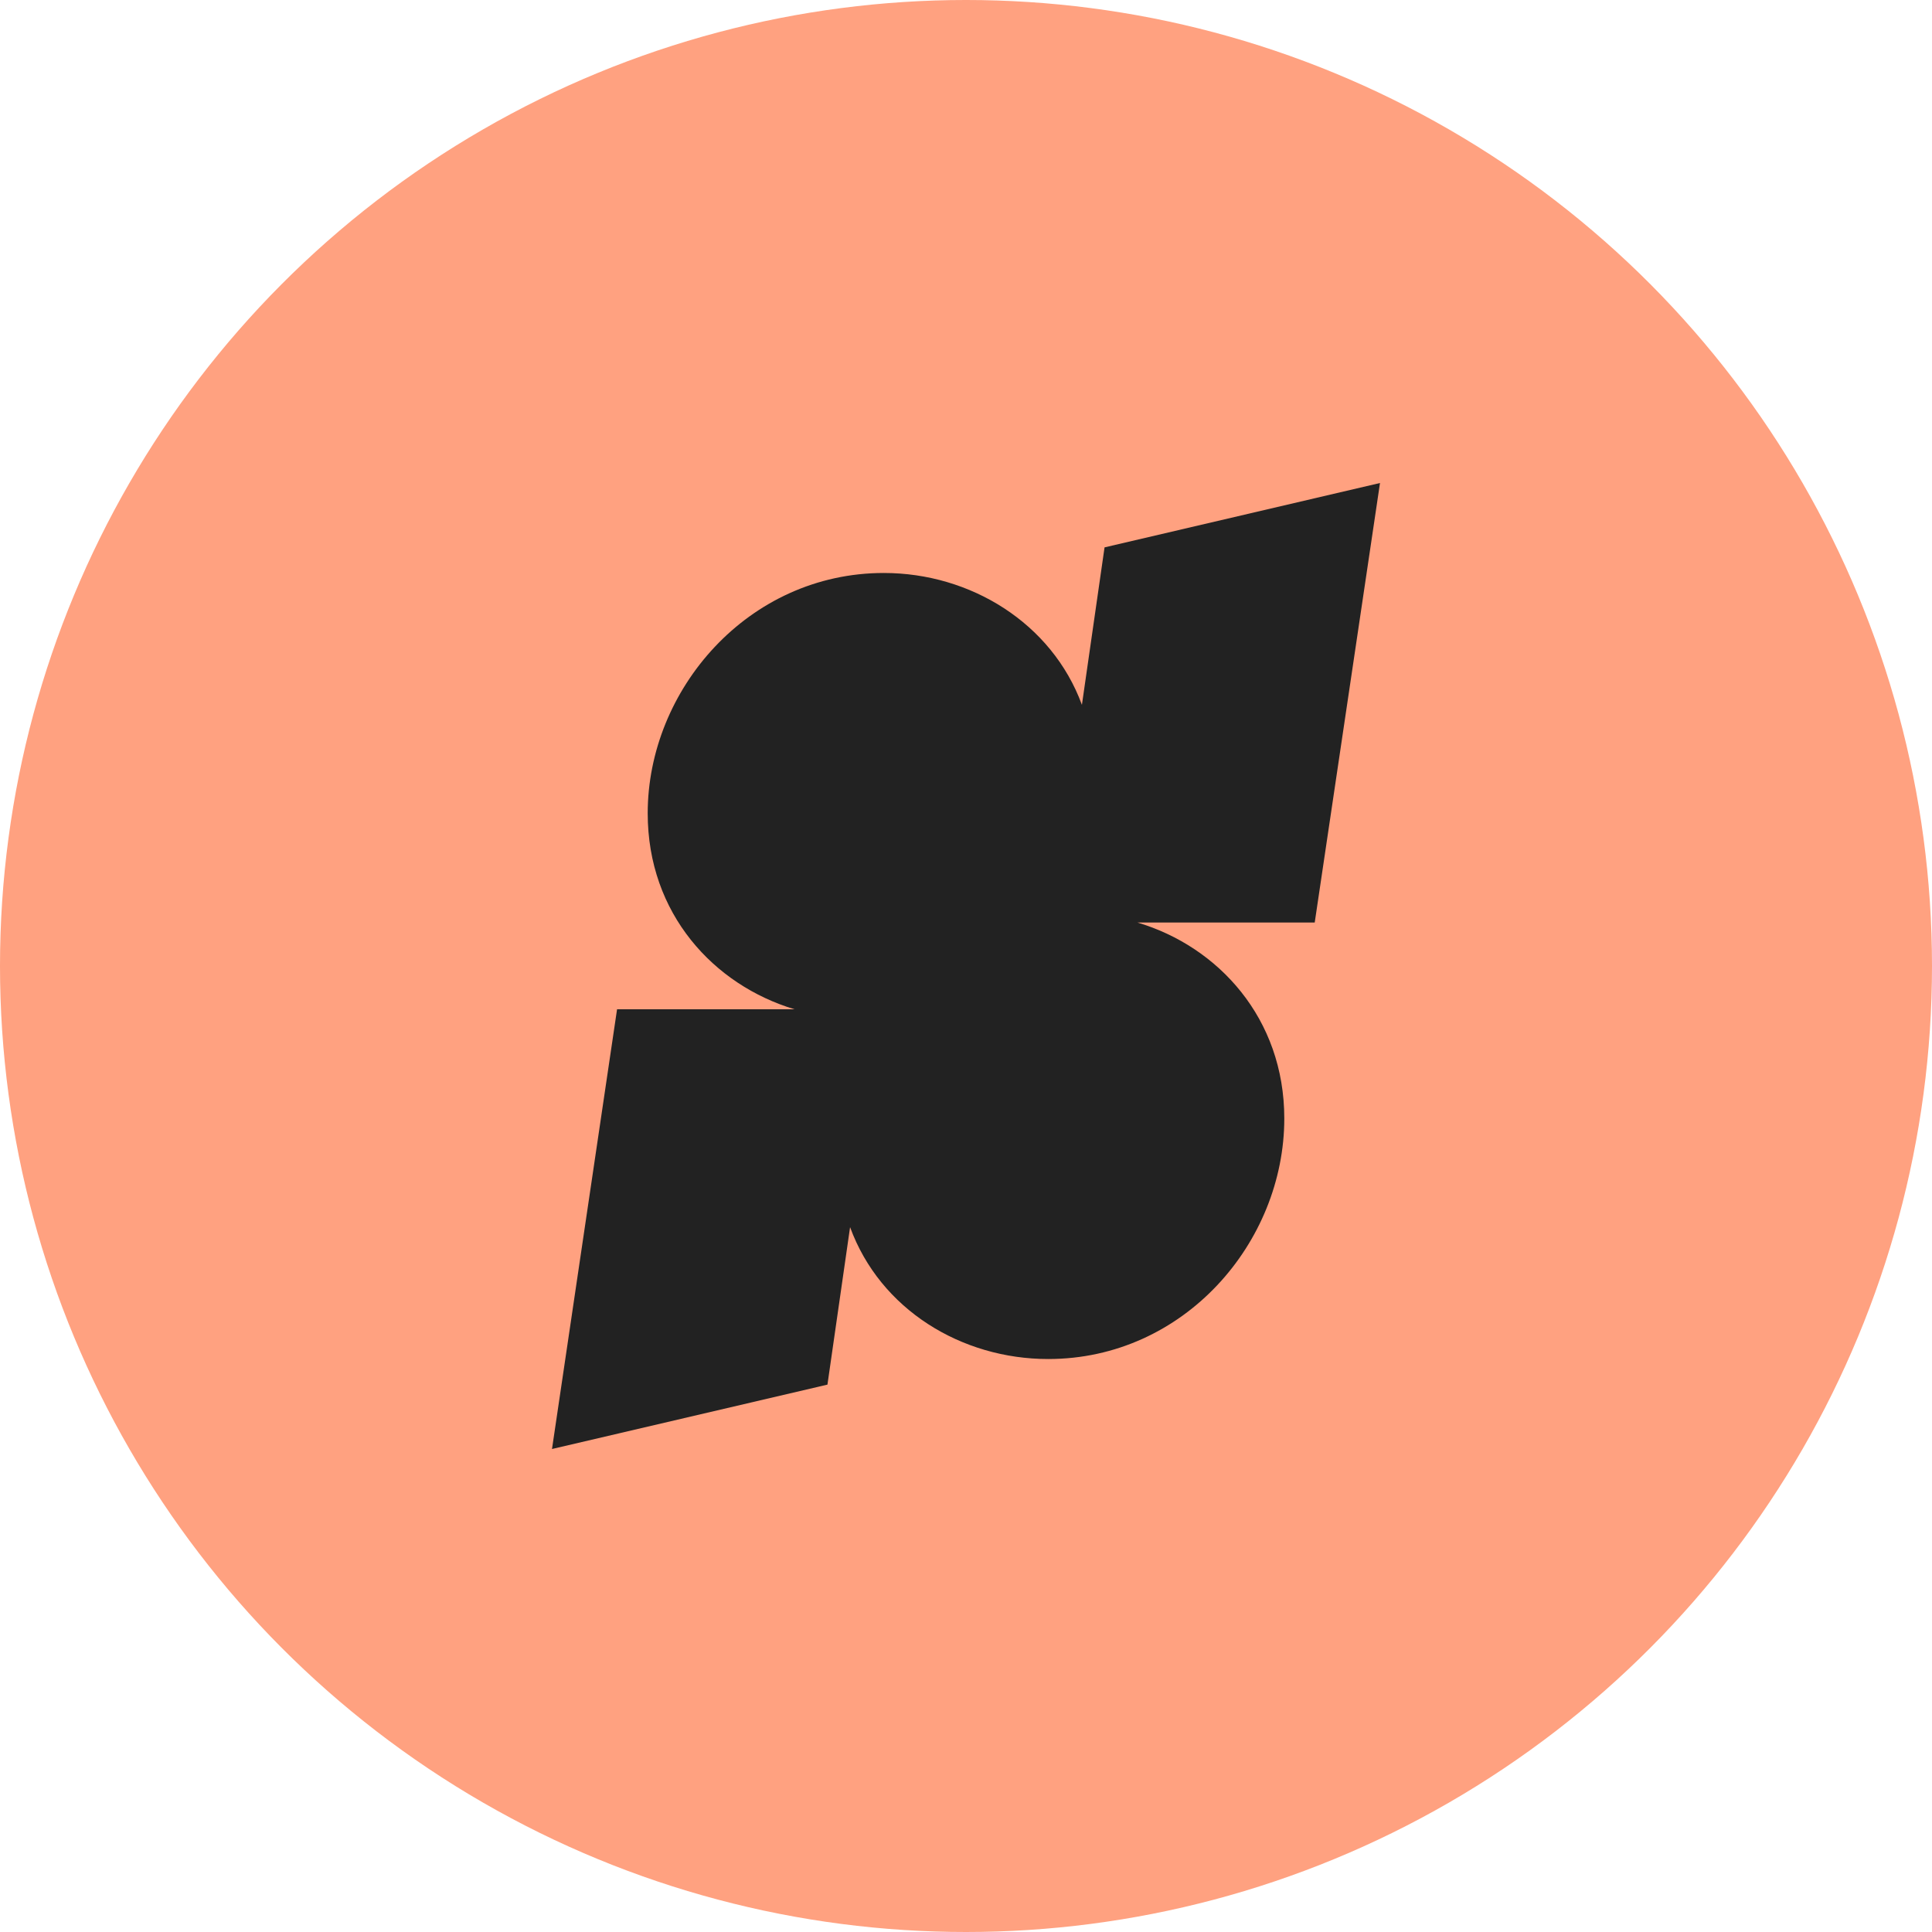
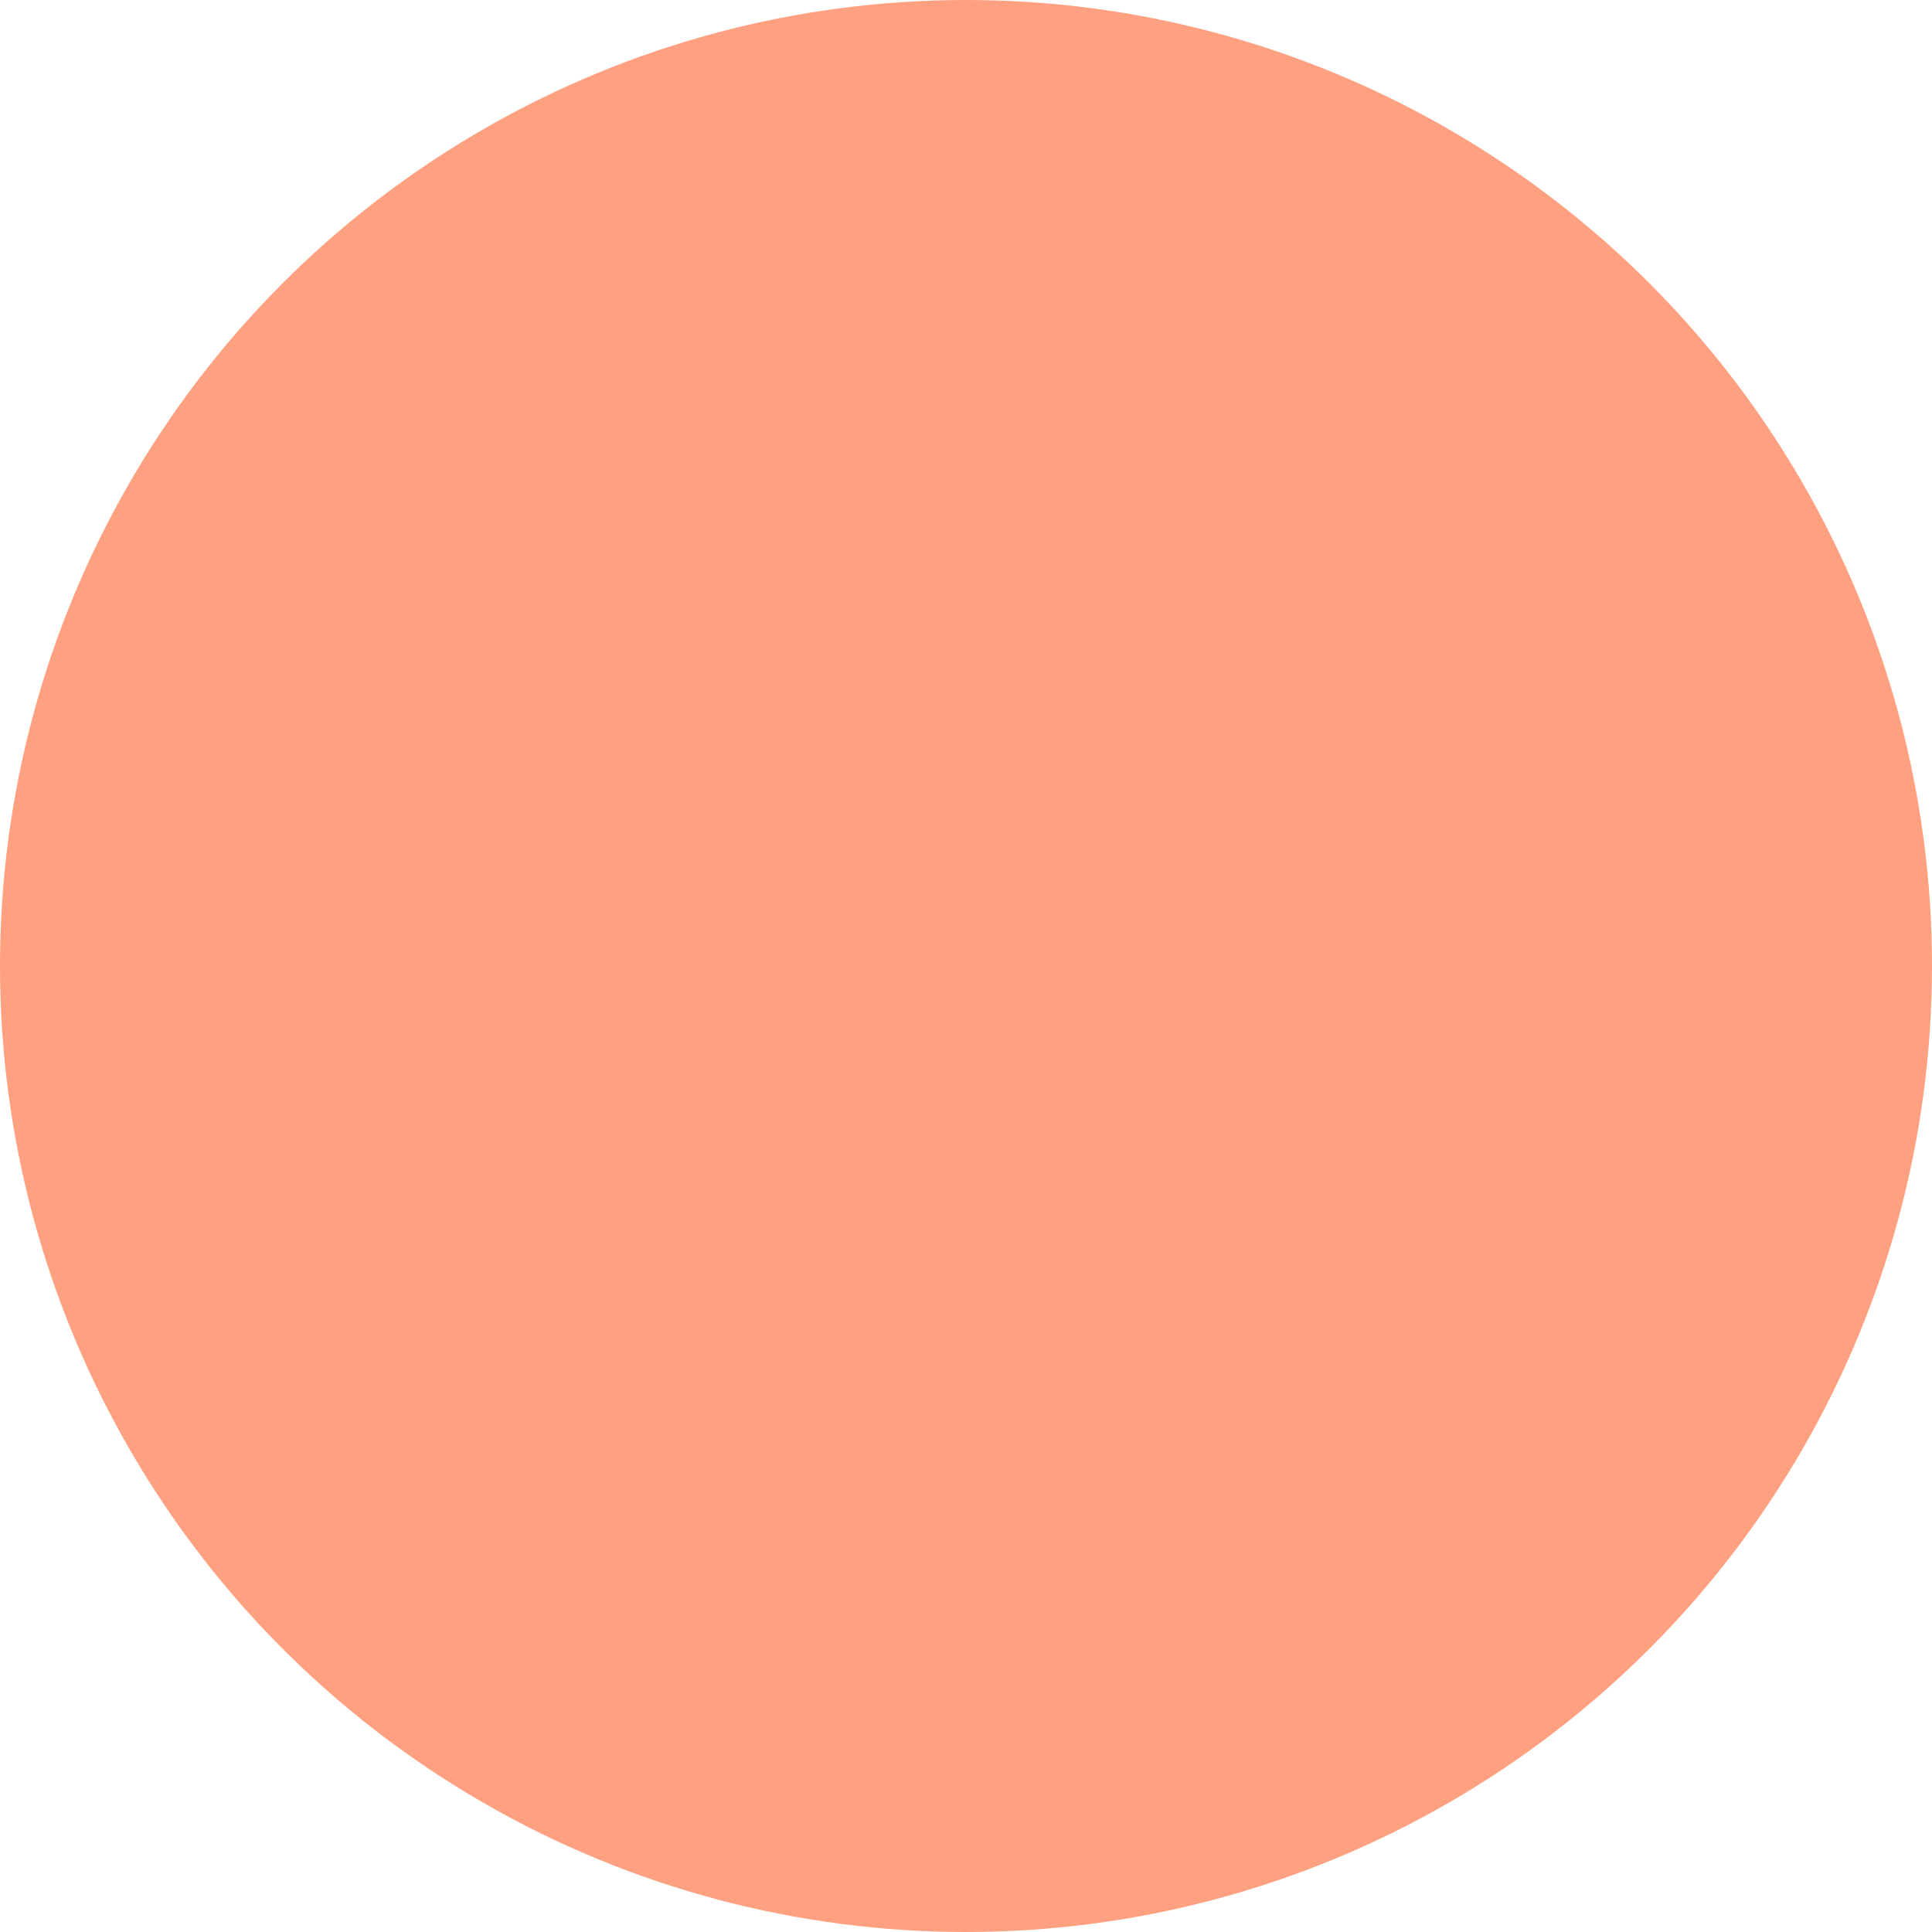
<svg xmlns="http://www.w3.org/2000/svg" width="28" height="28" viewBox="0 0 28 28" fill="none">
  <circle cx="14" cy="14" r="14" fill="#FFA180" />
-   <path d="M8 21L11.992 20.067L12.32 17.785C12.756 18.98 13.937 19.696 15.191 19.696C17.16 19.696 18.613 18.008 18.613 16.21C18.613 14.758 17.655 13.718 16.485 13.37H19.054L20 7L16.008 7.933L15.68 10.215C15.244 9.029 14.063 8.304 12.809 8.304C10.84 8.304 9.387 9.998 9.387 11.787C9.387 13.242 10.345 14.276 11.515 14.627H8.943L8 21Z" fill="#222222" />
</svg>